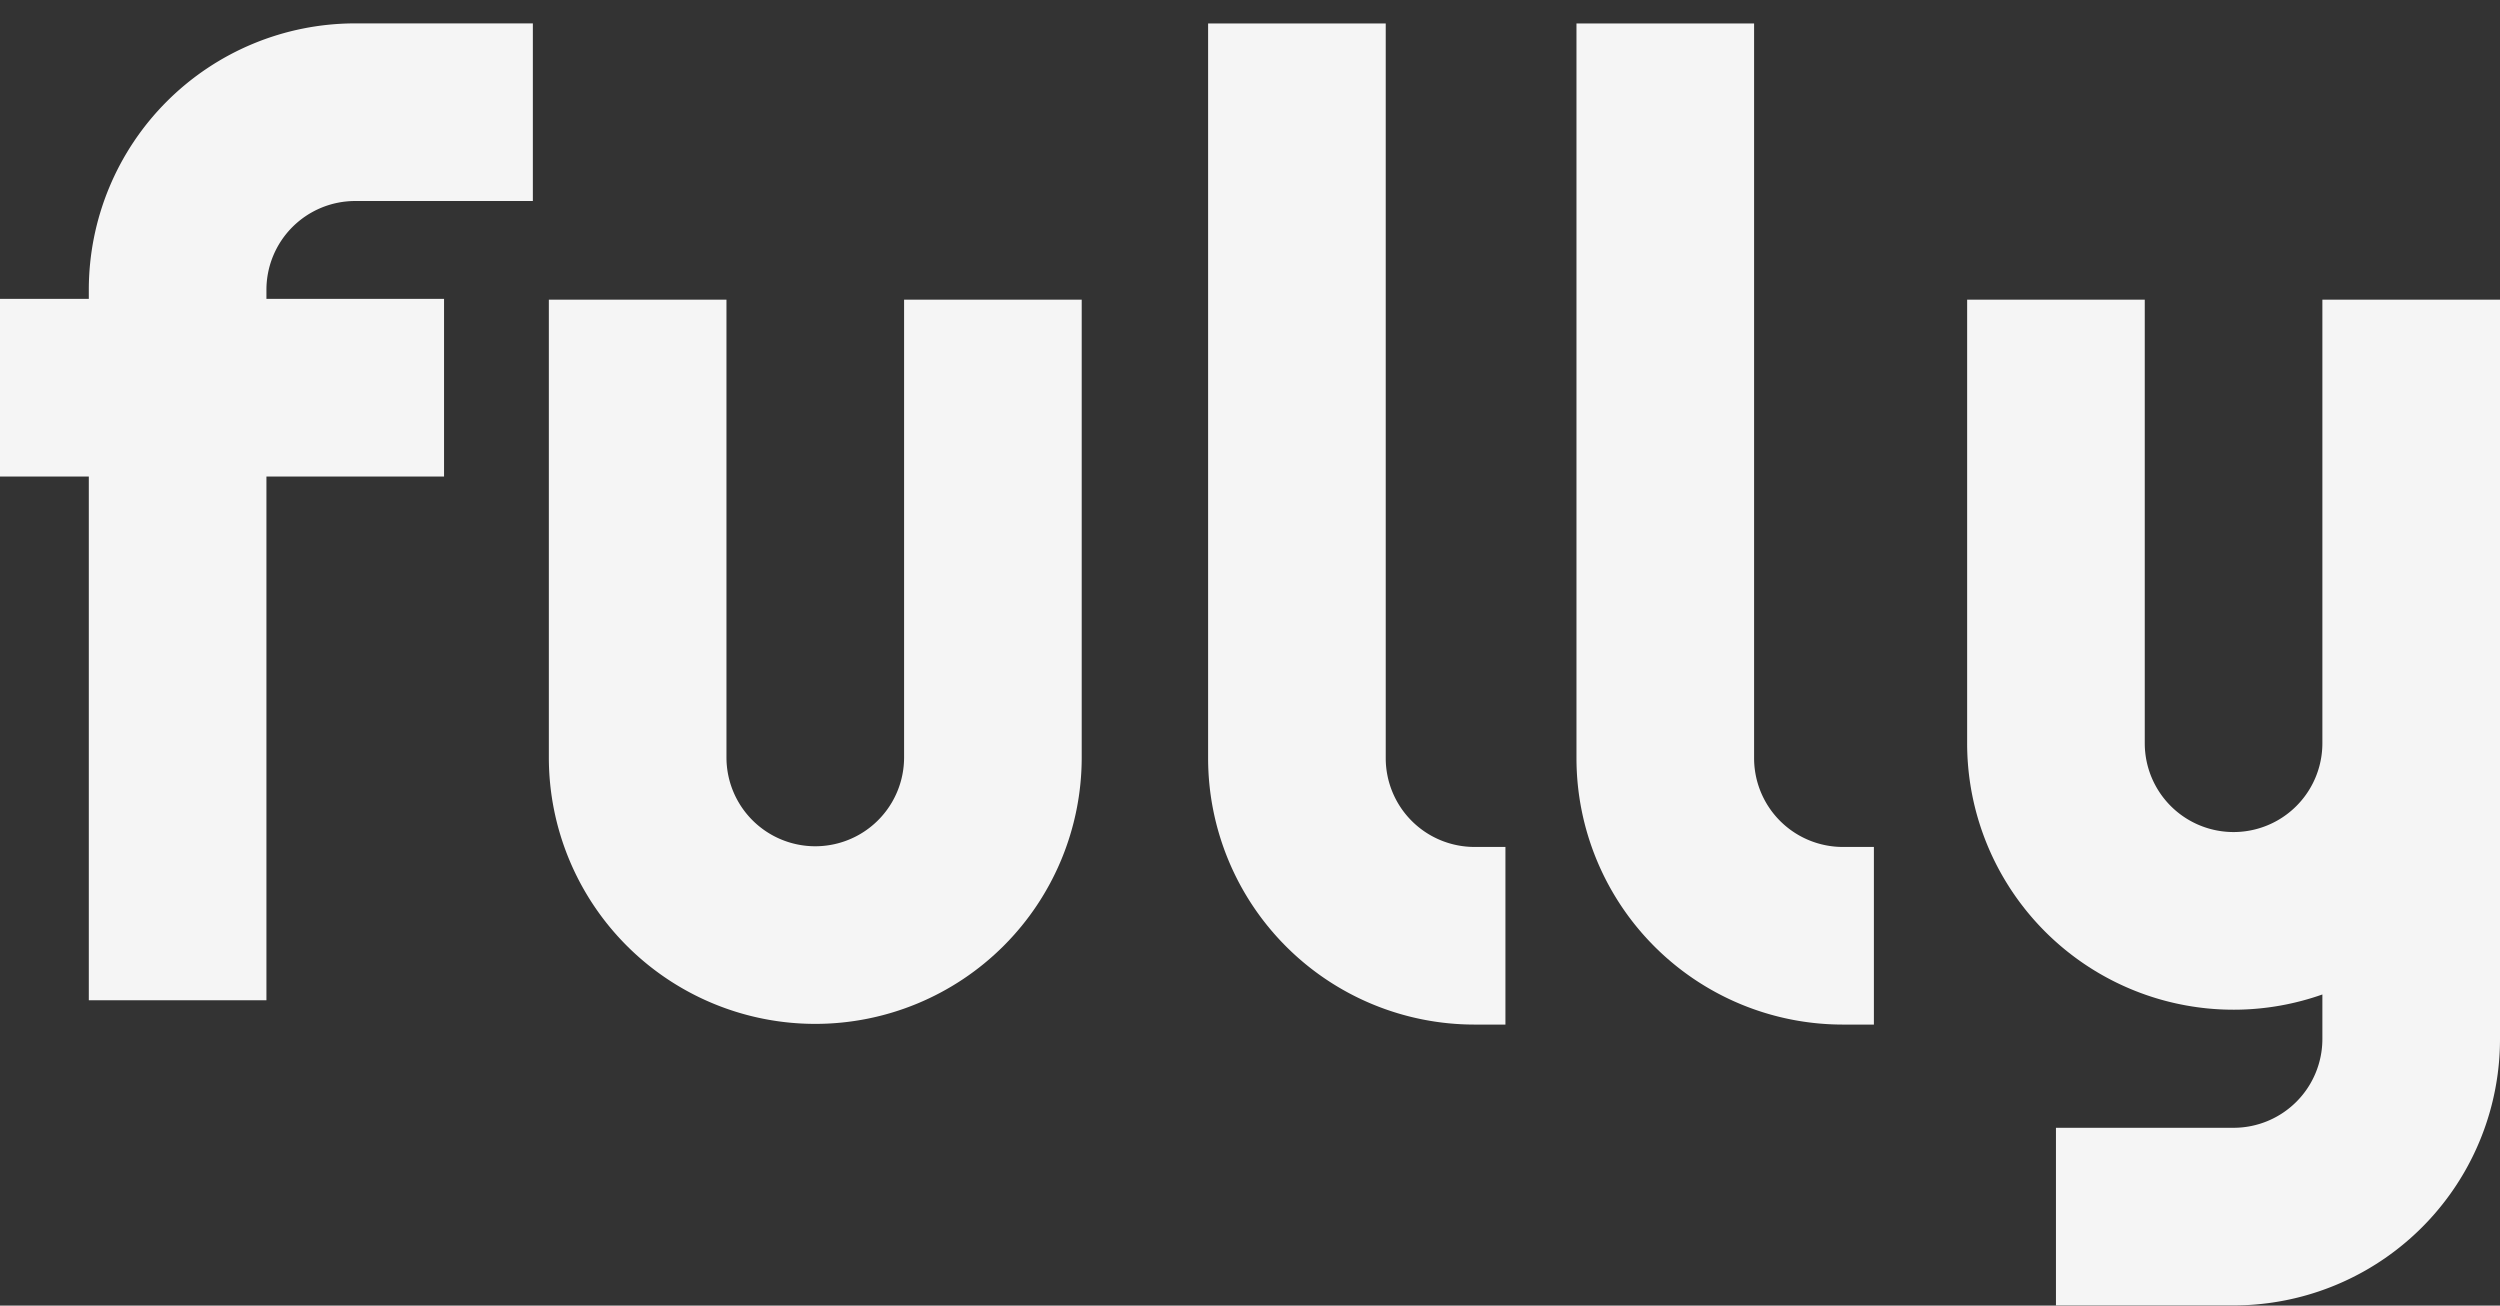
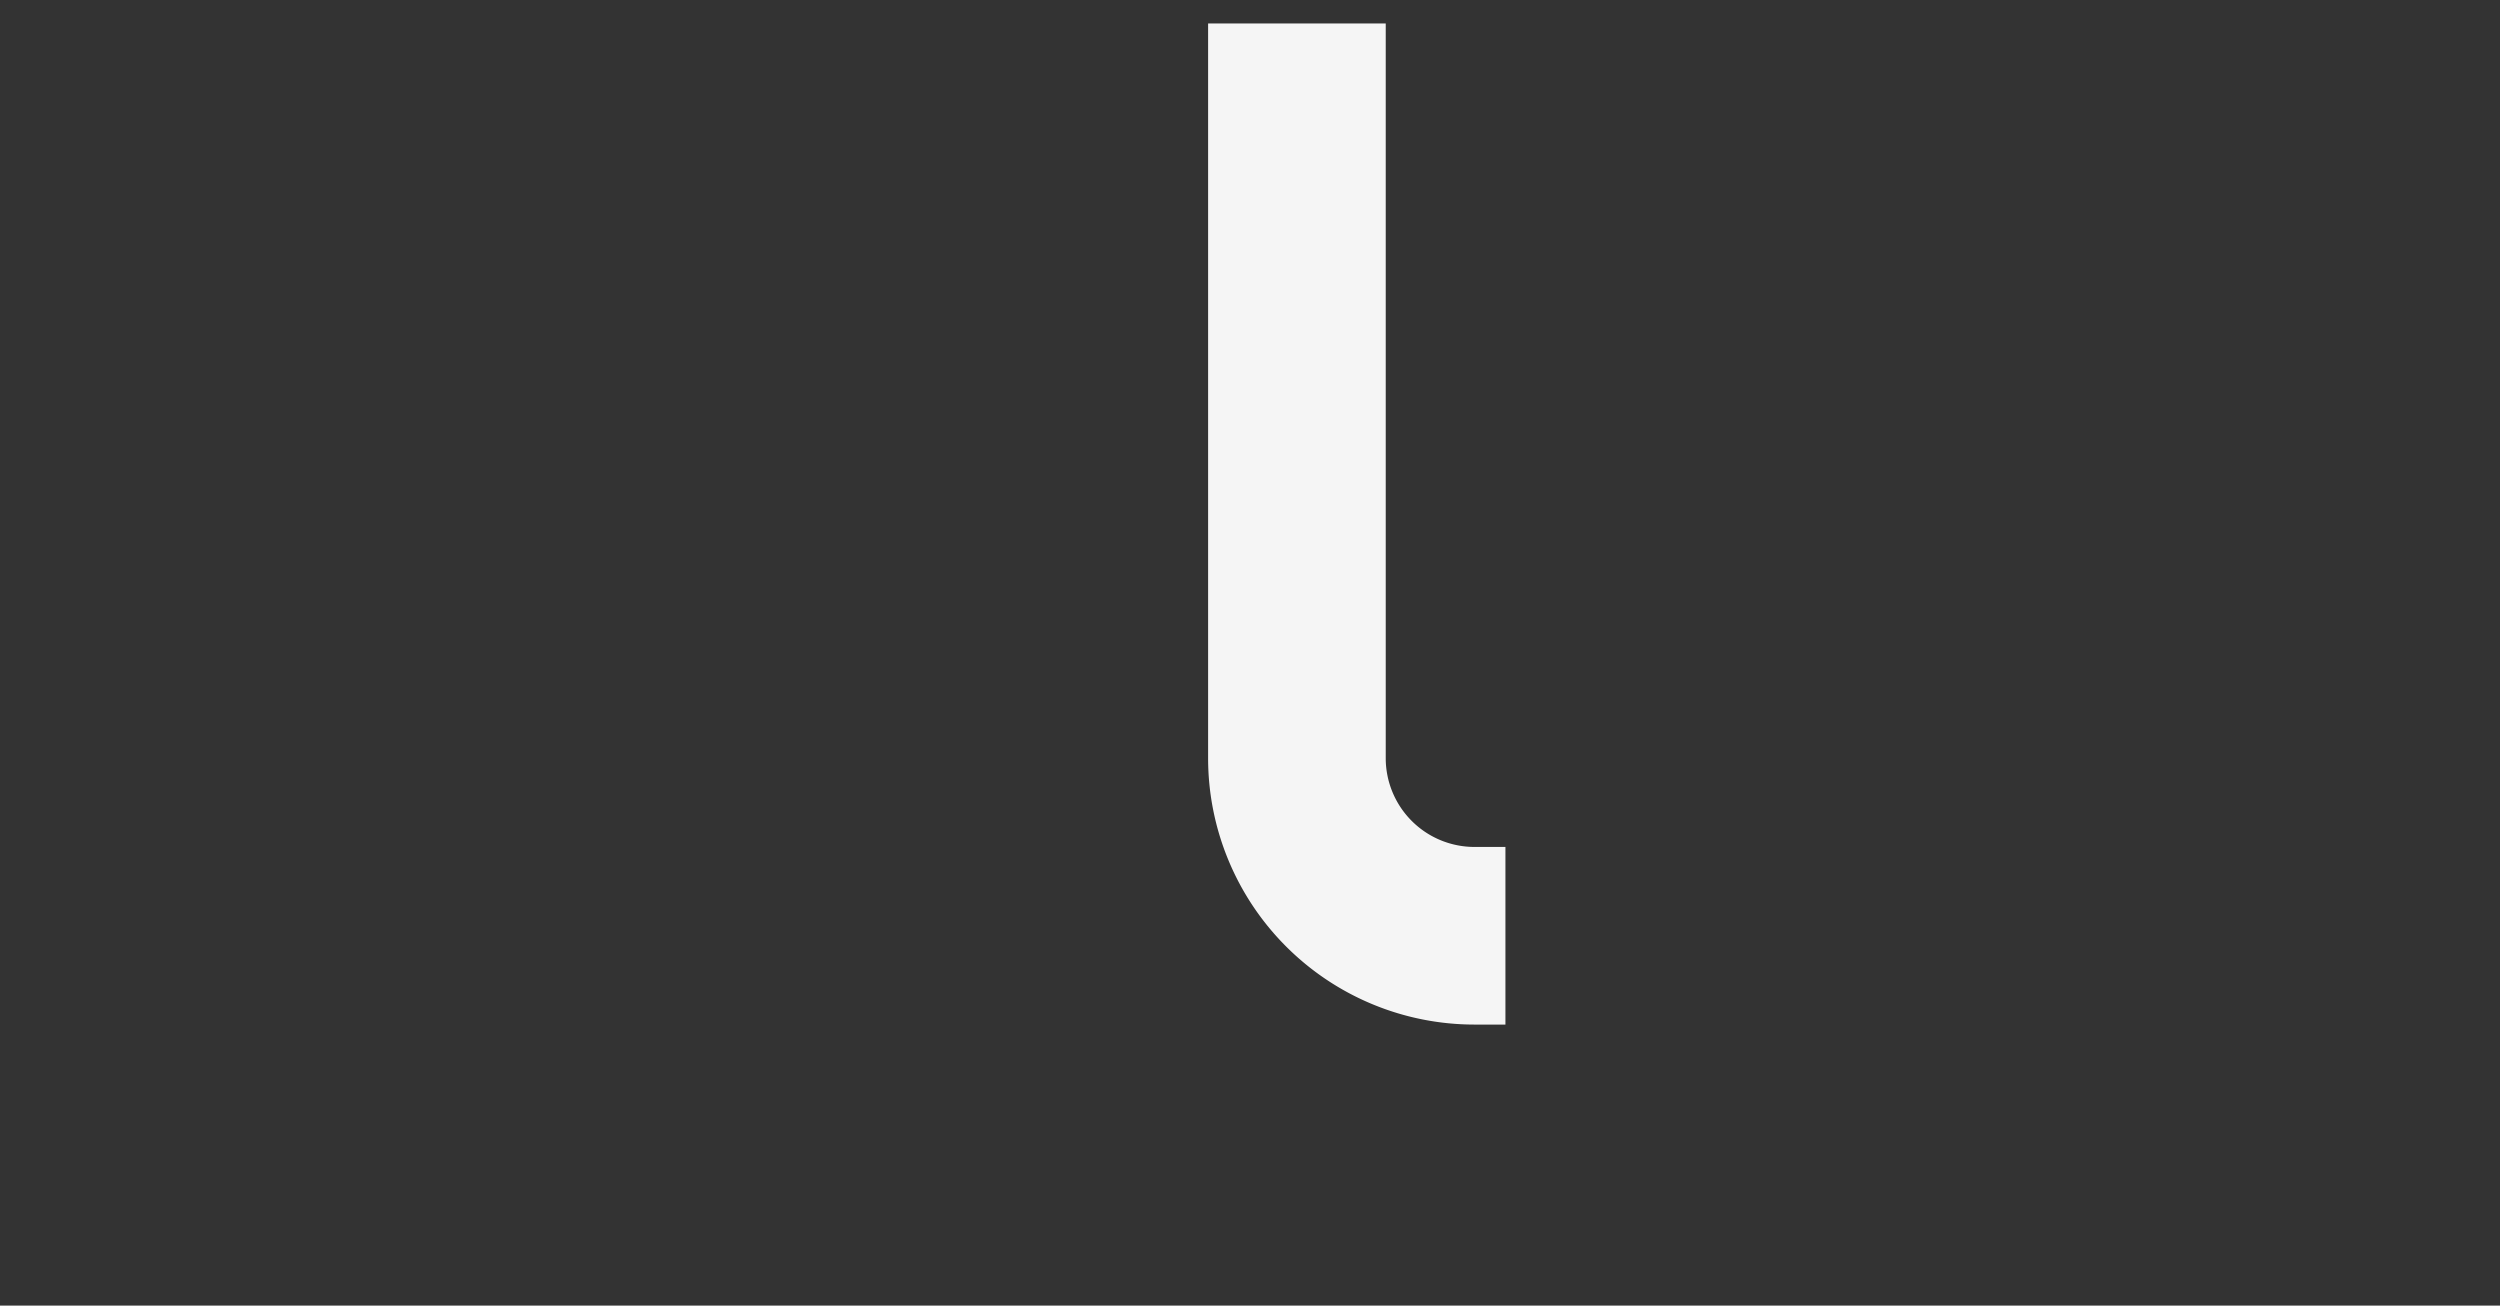
<svg xmlns="http://www.w3.org/2000/svg" viewBox="0 0 253.35 132.31">
  <rect x="0" y="0" width="253.35" height="132.31" fill="#333333" stroke="none" />
  <defs>
    <style>.cls-1{fill:#f5f5f5;}.cls-2{fill:none;}</style>
  </defs>
  <g id="Layer_2" data-name="Layer 2">
    <g id="Layer_1-2" data-name="Layer 1">
-       <path class="cls-1" d="M36,20.37H54v-18H36a27,27,0,0,0-27,27H9v.92H0v18H9v53.08H27V48.29H45v-18H27v-.92A9,9,0,0,1,36,20.37Z" />
-       <path class="cls-1" d="M235.35,30.37V75.32a9,9,0,0,1-18,0V30.37h-18V75.32a27,27,0,0,0,36,25.46v4.51a9,9,0,0,1-9,9h-18v18h18a27,27,0,0,0,27-27V30.37Z" />
-       <path class="cls-1" d="M91.62,30.37V76.76a9,9,0,0,1-18,0V30.37h-18V76.76a27,27,0,1,0,54,0V30.37Z" />
-       <path class="cls-1" d="M186.76,85.83a9,9,0,0,1-9-9V2.38h-18V76.83a27,27,0,0,0,27,27h3.14v-18Z" />
      <path class="cls-1" d="M149.43,85.83a9,9,0,0,1-9-9V2.38h-18V76.83a27,27,0,0,0,27,27h3.13v-18Z" />
-       <rect class="cls-2" width="253.35" height="132.31" />
    </g>
  </g>
</svg>